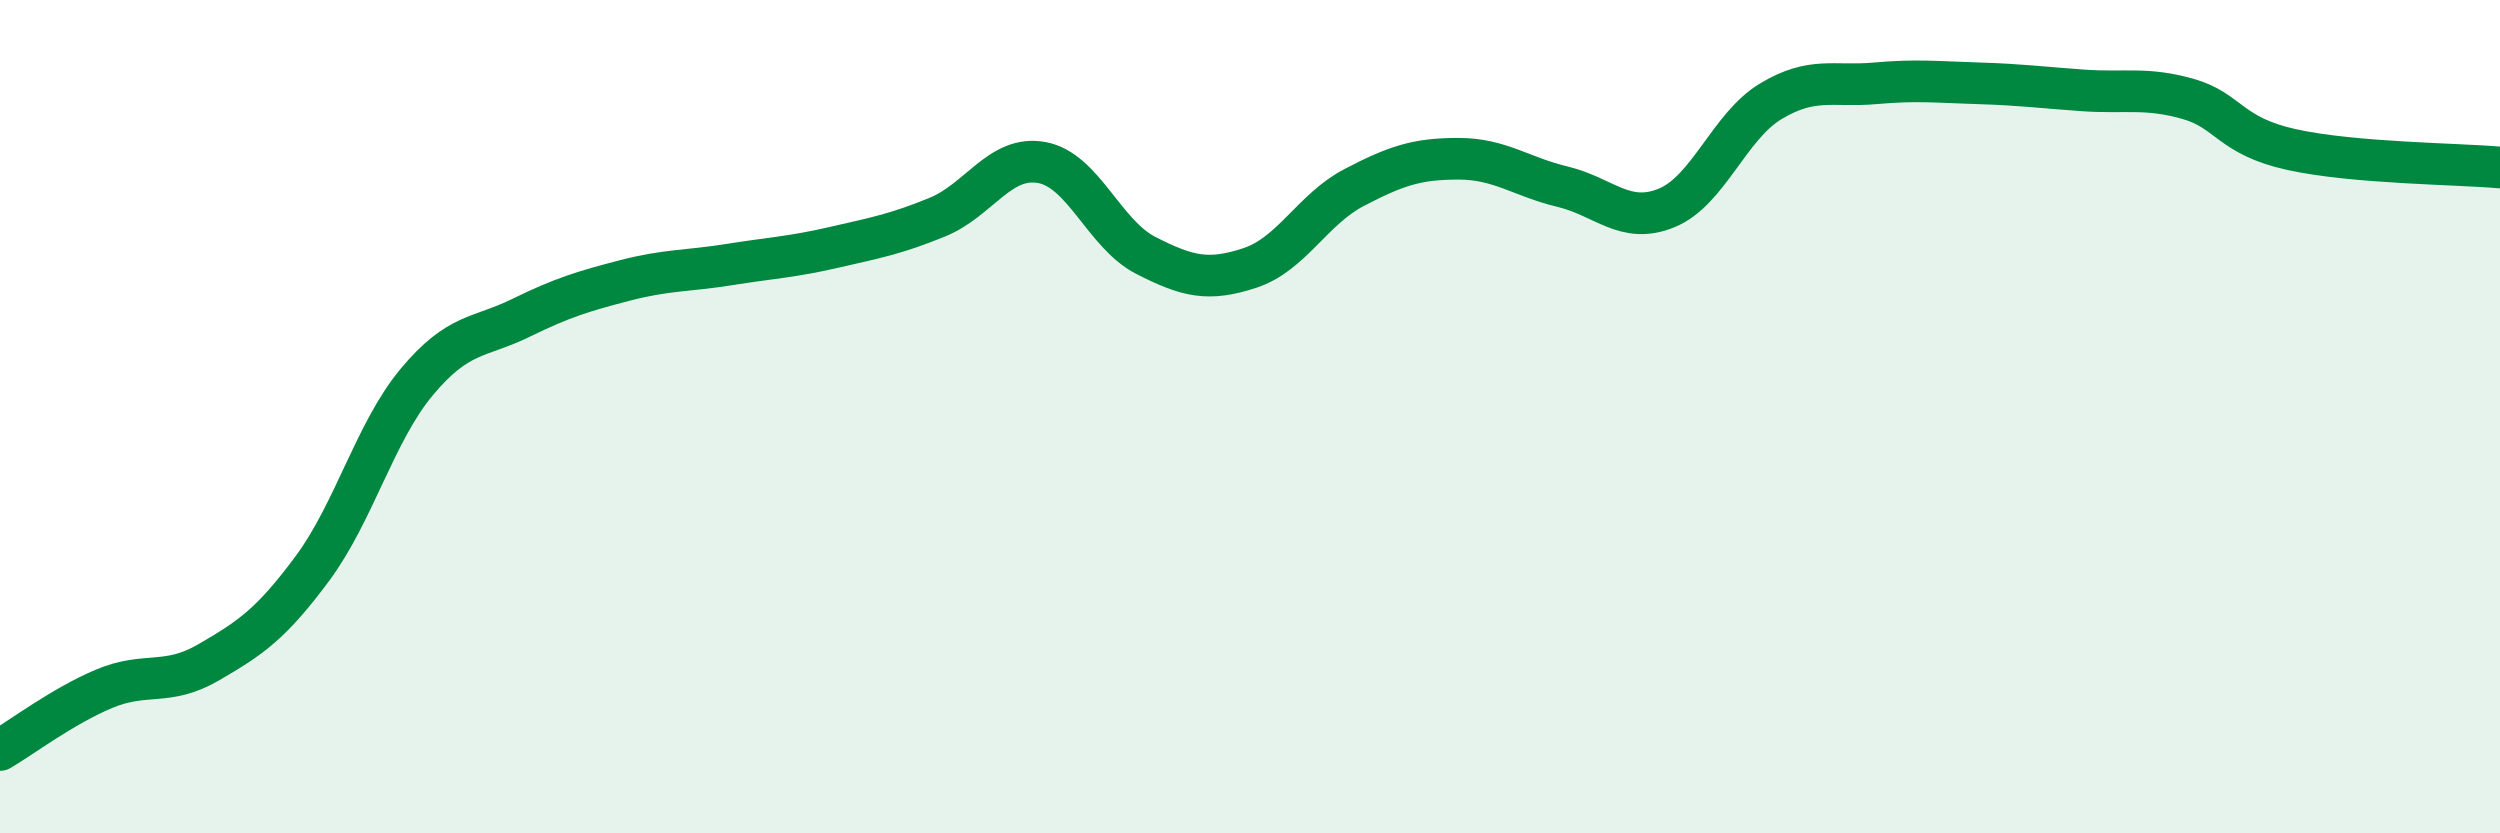
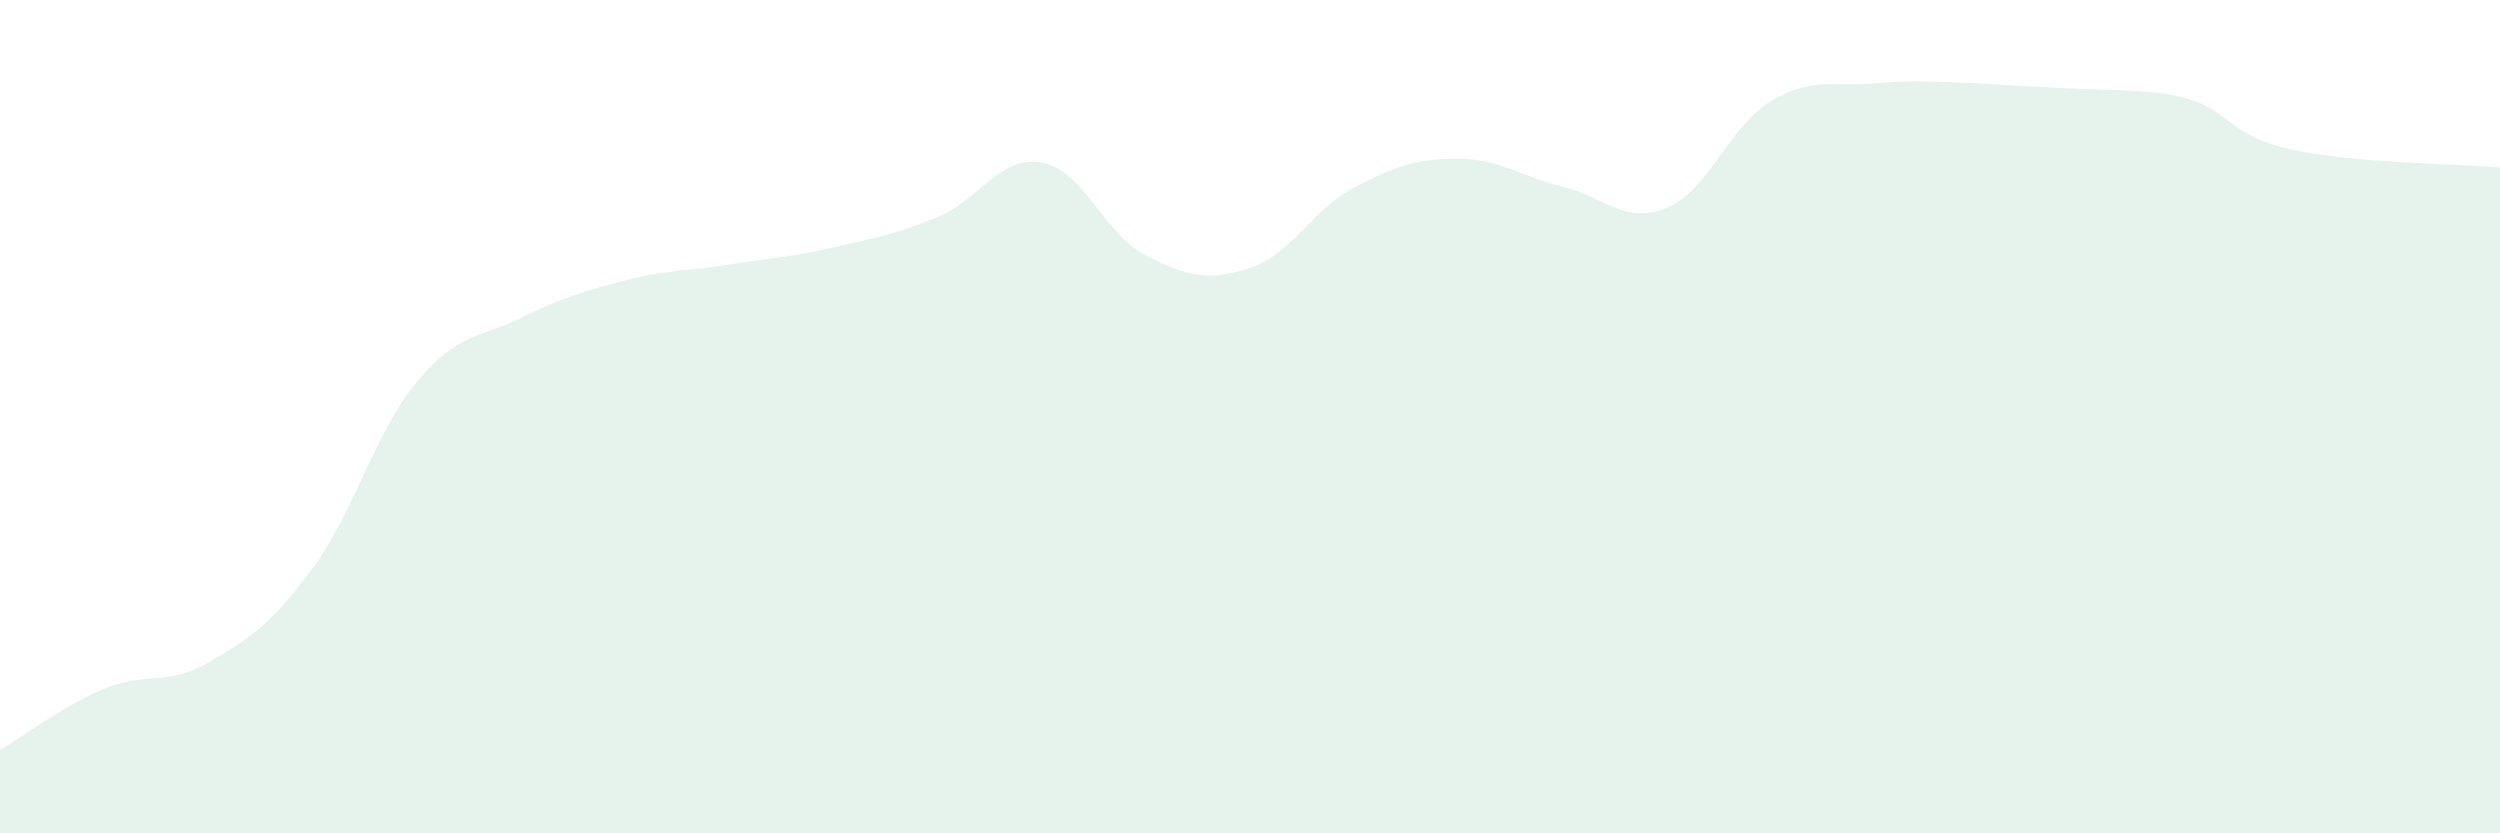
<svg xmlns="http://www.w3.org/2000/svg" width="60" height="20" viewBox="0 0 60 20">
-   <path d="M 0,18 C 0.5,17.71 1.5,16.95 2.5,16.53 C 3.5,16.11 4,16.48 5,15.9 C 6,15.32 6.5,14.99 7.5,13.64 C 8.5,12.29 9,10.37 10,9.17 C 11,7.97 11.5,8.12 12.5,7.63 C 13.5,7.14 14,6.99 15,6.73 C 16,6.47 16.5,6.51 17.5,6.35 C 18.5,6.19 19,6.17 20,5.94 C 21,5.71 21.5,5.62 22.5,5.21 C 23.5,4.8 24,3.72 25,3.9 C 26,4.08 26.5,5.62 27.5,6.13 C 28.5,6.64 29,6.76 30,6.43 C 31,6.1 31.5,5.02 32.5,4.5 C 33.5,3.98 34,3.81 35,3.81 C 36,3.81 36.5,4.24 37.5,4.48 C 38.5,4.72 39,5.4 40,4.99 C 41,4.58 41.5,3.03 42.5,2.43 C 43.5,1.83 44,2.09 45,2 C 46,1.91 46.5,1.97 47.5,2 C 48.5,2.03 49,2.1 50,2.17 C 51,2.24 51.5,2.09 52.5,2.37 C 53.5,2.65 53.5,3.26 55,3.59 C 56.5,3.92 59,3.93 60,4.02L60 20L0 20Z" fill="#008740" opacity="0.1" stroke-linecap="round" stroke-linejoin="round" />
-   <path d="M 0,18 C 0.5,17.71 1.5,16.95 2.5,16.53 C 3.5,16.11 4,16.48 5,15.9 C 6,15.32 6.5,14.99 7.5,13.64 C 8.5,12.29 9,10.37 10,9.17 C 11,7.97 11.5,8.12 12.5,7.63 C 13.5,7.14 14,6.99 15,6.73 C 16,6.47 16.5,6.51 17.5,6.35 C 18.5,6.19 19,6.17 20,5.94 C 21,5.71 21.5,5.62 22.5,5.21 C 23.5,4.8 24,3.72 25,3.9 C 26,4.08 26.5,5.62 27.5,6.13 C 28.5,6.64 29,6.76 30,6.43 C 31,6.1 31.5,5.02 32.5,4.5 C 33.5,3.98 34,3.81 35,3.81 C 36,3.81 36.5,4.24 37.5,4.48 C 38.5,4.72 39,5.4 40,4.99 C 41,4.58 41.5,3.03 42.5,2.43 C 43.5,1.83 44,2.09 45,2 C 46,1.91 46.5,1.97 47.5,2 C 48.5,2.03 49,2.1 50,2.17 C 51,2.24 51.5,2.09 52.5,2.37 C 53.5,2.65 53.5,3.26 55,3.59 C 56.5,3.92 59,3.93 60,4.02" stroke="#008740" stroke-width="1" fill="none" stroke-linecap="round" stroke-linejoin="round" />
+   <path d="M 0,18 C 0.5,17.71 1.5,16.95 2.5,16.53 C 3.5,16.11 4,16.48 5,15.9 C 6,15.32 6.5,14.99 7.5,13.64 C 8.5,12.29 9,10.37 10,9.17 C 11,7.97 11.5,8.12 12.5,7.63 C 13.5,7.14 14,6.99 15,6.73 C 16,6.47 16.5,6.51 17.5,6.35 C 18.5,6.19 19,6.17 20,5.94 C 21,5.71 21.5,5.62 22.5,5.21 C 23.5,4.8 24,3.72 25,3.9 C 26,4.08 26.5,5.62 27.5,6.13 C 28.5,6.64 29,6.76 30,6.43 C 31,6.1 31.5,5.02 32.5,4.5 C 33.5,3.98 34,3.81 35,3.81 C 36,3.81 36.5,4.24 37.5,4.48 C 38.5,4.72 39,5.4 40,4.99 C 41,4.58 41.5,3.03 42.5,2.43 C 43.5,1.83 44,2.09 45,2 C 46,1.91 46.5,1.97 47.5,2 C 51,2.24 51.5,2.09 52.5,2.37 C 53.5,2.65 53.5,3.26 55,3.59 C 56.5,3.92 59,3.93 60,4.02L60 20L0 20Z" fill="#008740" opacity="0.1" stroke-linecap="round" stroke-linejoin="round" />
</svg>